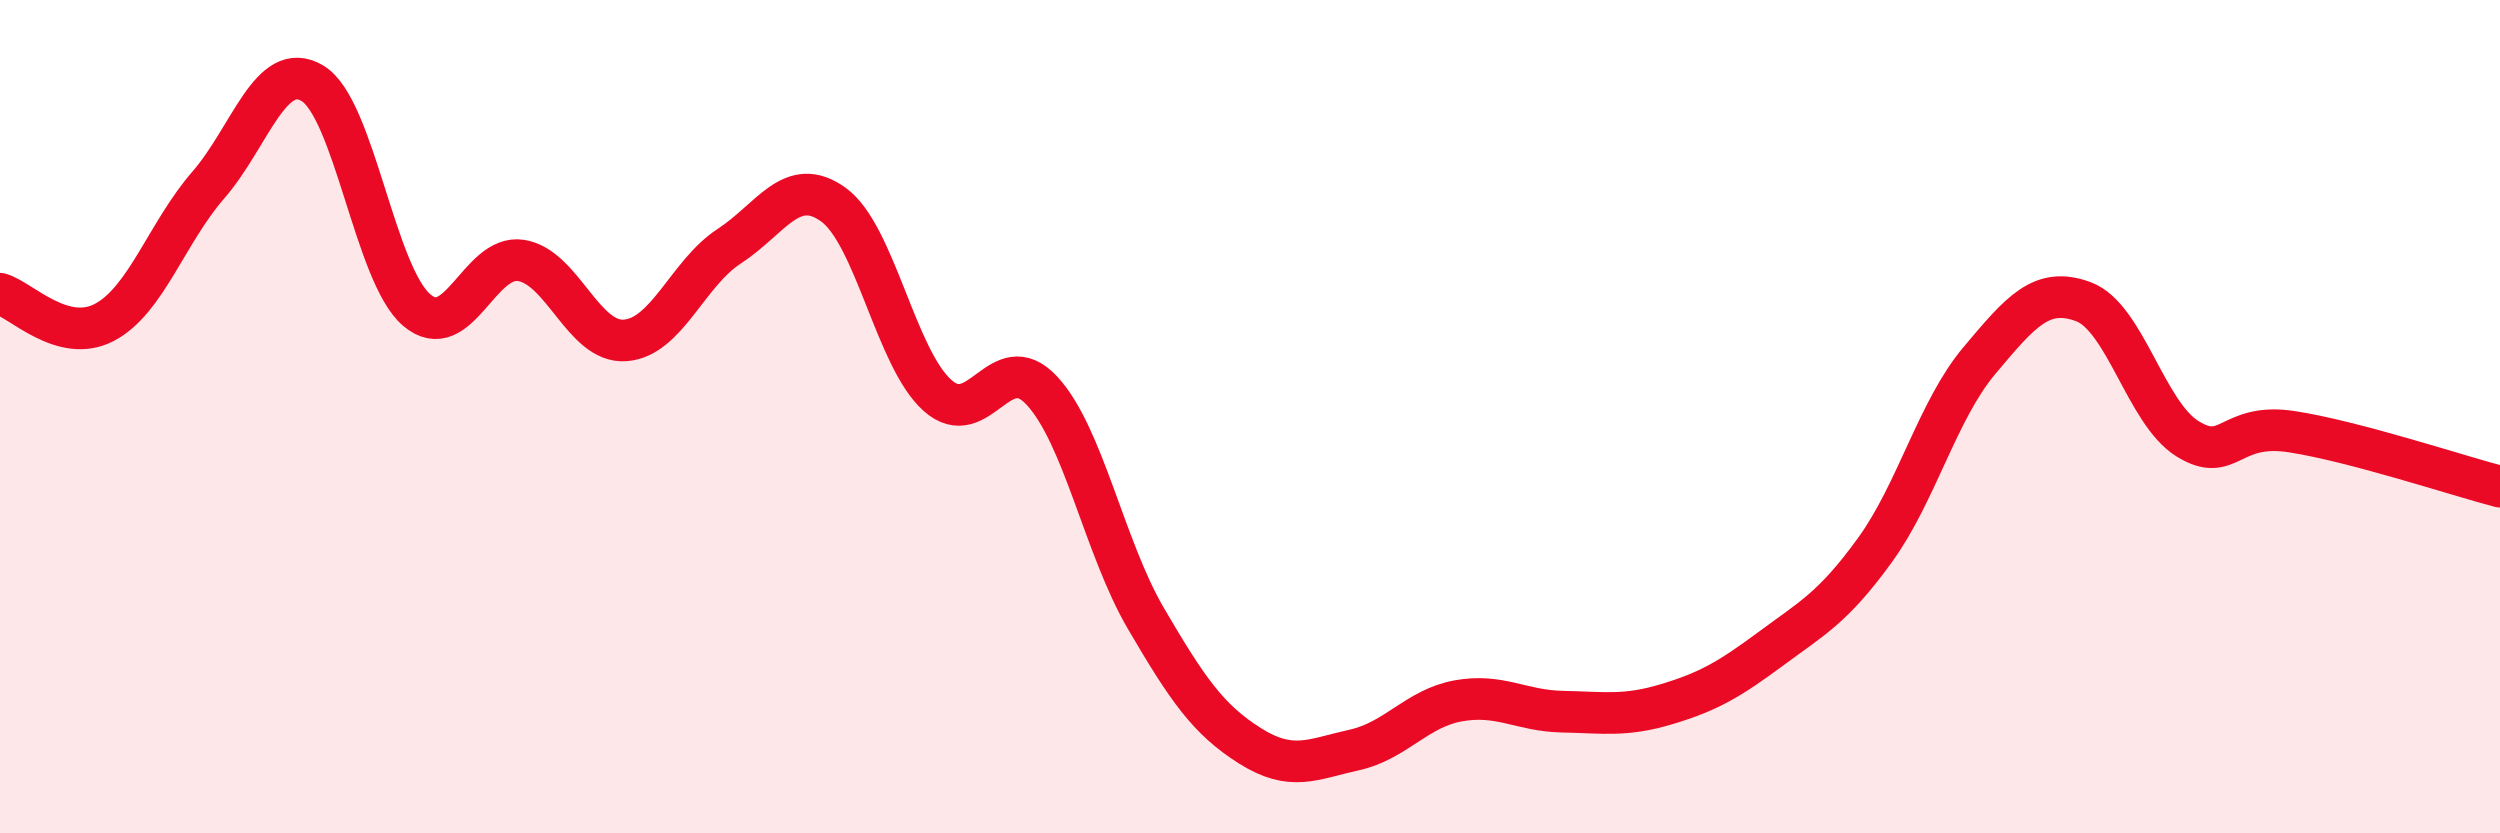
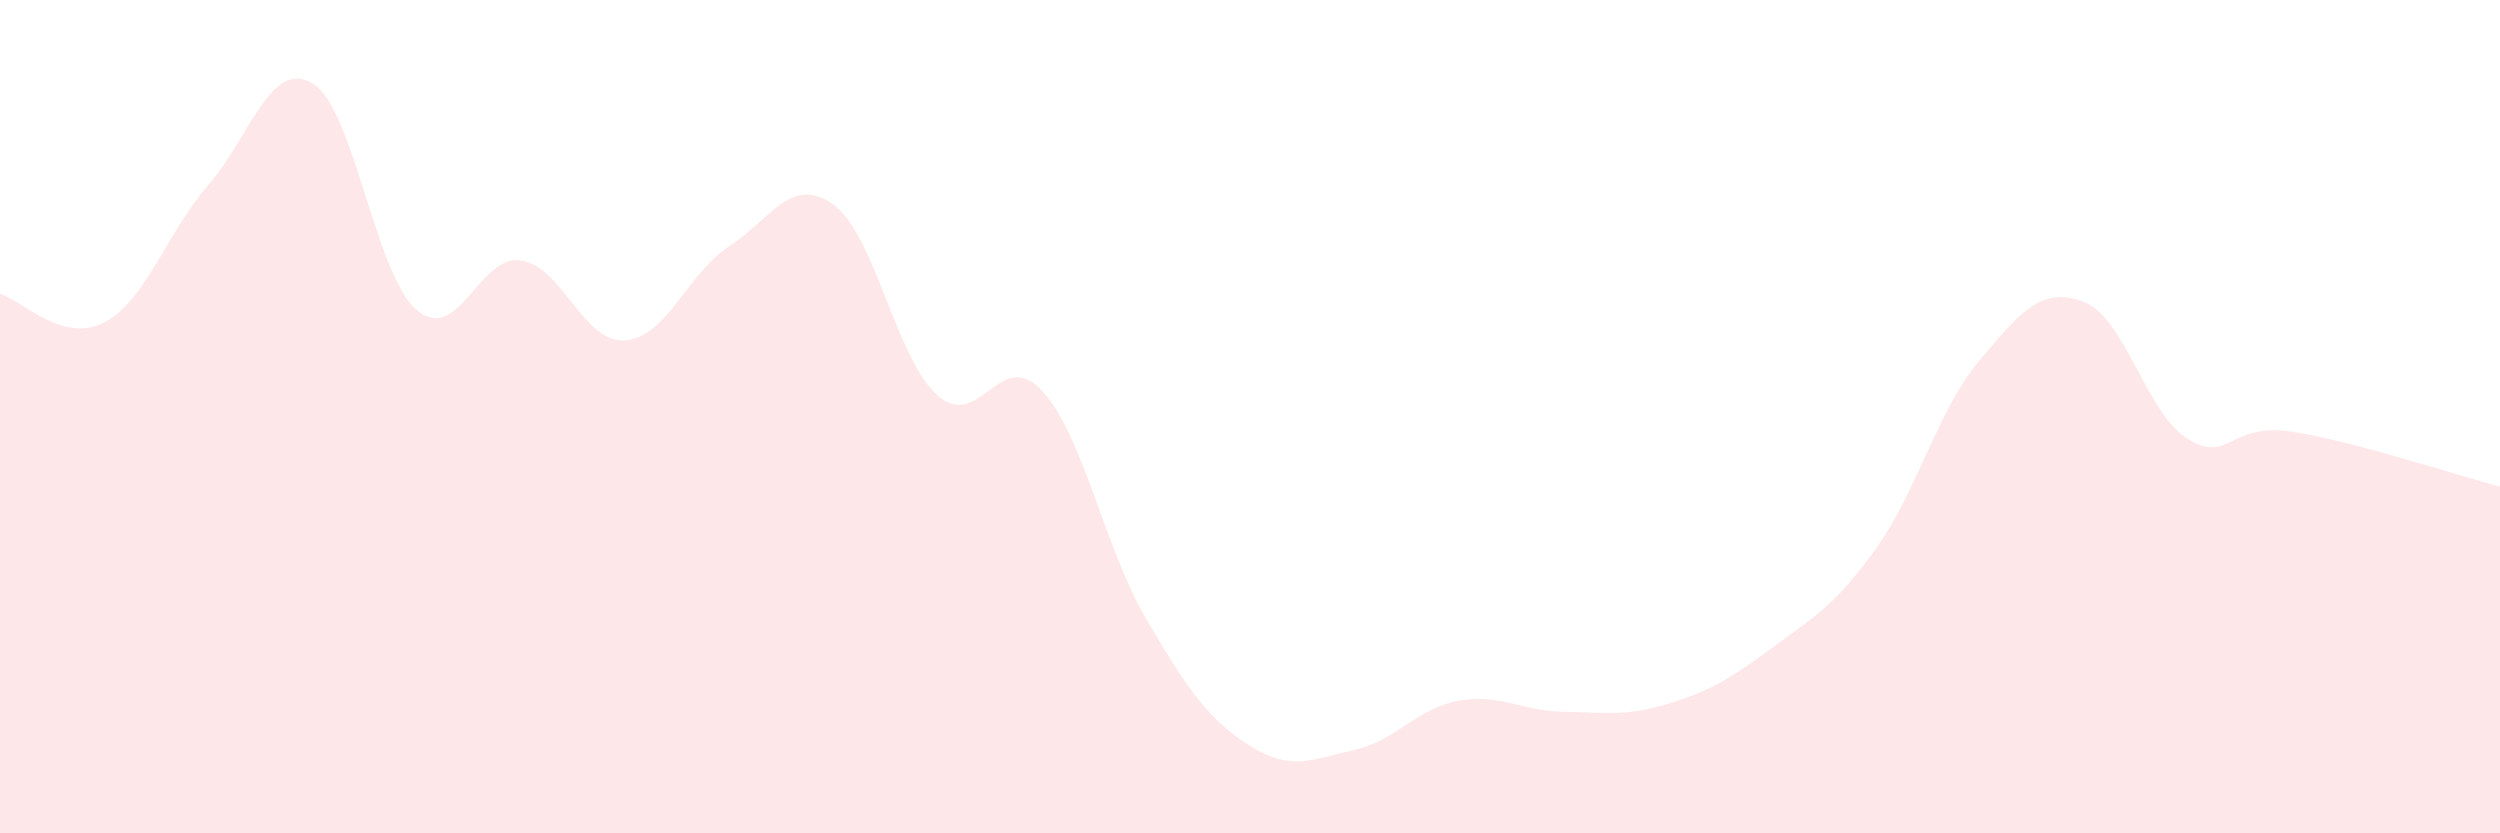
<svg xmlns="http://www.w3.org/2000/svg" width="60" height="20" viewBox="0 0 60 20">
  <path d="M 0,7.05 C 0.5,7.19 1.5,8.26 2.5,7.74 C 3.5,7.22 4,5.59 5,4.44 C 6,3.29 6.5,1.4 7.5,2 C 8.5,2.6 9,6.59 10,7.44 C 11,8.29 11.5,6.1 12.5,6.25 C 13.5,6.4 14,8.24 15,8.17 C 16,8.1 16.5,6.56 17.5,5.91 C 18.5,5.26 19,4.19 20,4.91 C 21,5.63 21.5,8.6 22.5,9.49 C 23.5,10.38 24,8.3 25,9.37 C 26,10.44 26.5,13.13 27.5,14.84 C 28.5,16.55 29,17.27 30,17.9 C 31,18.53 31.5,18.22 32.5,18 C 33.5,17.78 34,17 35,16.82 C 36,16.64 36.5,17.06 37.5,17.08 C 38.5,17.1 39,17.2 40,16.9 C 41,16.6 41.5,16.31 42.5,15.57 C 43.5,14.83 44,14.58 45,13.2 C 46,11.82 46.5,9.85 47.5,8.66 C 48.5,7.47 49,6.87 50,7.24 C 51,7.61 51.5,9.91 52.5,10.53 C 53.5,11.15 53.5,10.13 55,10.36 C 56.5,10.59 59,11.42 60,11.68L60 20L0 20Z" fill="#EB0A25" opacity="0.1" stroke-linecap="round" stroke-linejoin="round" />
-   <path d="M 0,7.05 C 0.5,7.19 1.5,8.26 2.5,7.74 C 3.5,7.22 4,5.59 5,4.44 C 6,3.29 6.5,1.4 7.5,2 C 8.5,2.6 9,6.59 10,7.44 C 11,8.29 11.5,6.1 12.5,6.25 C 13.5,6.4 14,8.24 15,8.17 C 16,8.1 16.5,6.56 17.5,5.91 C 18.5,5.26 19,4.19 20,4.91 C 21,5.63 21.5,8.6 22.5,9.49 C 23.5,10.38 24,8.3 25,9.37 C 26,10.44 26.5,13.13 27.5,14.84 C 28.5,16.55 29,17.27 30,17.9 C 31,18.53 31.5,18.22 32.5,18 C 33.5,17.78 34,17 35,16.82 C 36,16.64 36.5,17.06 37.5,17.08 C 38.5,17.1 39,17.2 40,16.9 C 41,16.6 41.5,16.31 42.5,15.57 C 43.5,14.83 44,14.58 45,13.2 C 46,11.82 46.5,9.85 47.5,8.66 C 48.5,7.47 49,6.87 50,7.24 C 51,7.61 51.5,9.91 52.5,10.53 C 53.5,11.15 53.5,10.13 55,10.36 C 56.5,10.59 59,11.42 60,11.68" stroke="#EB0A25" stroke-width="1" fill="none" stroke-linecap="round" stroke-linejoin="round" />
</svg>